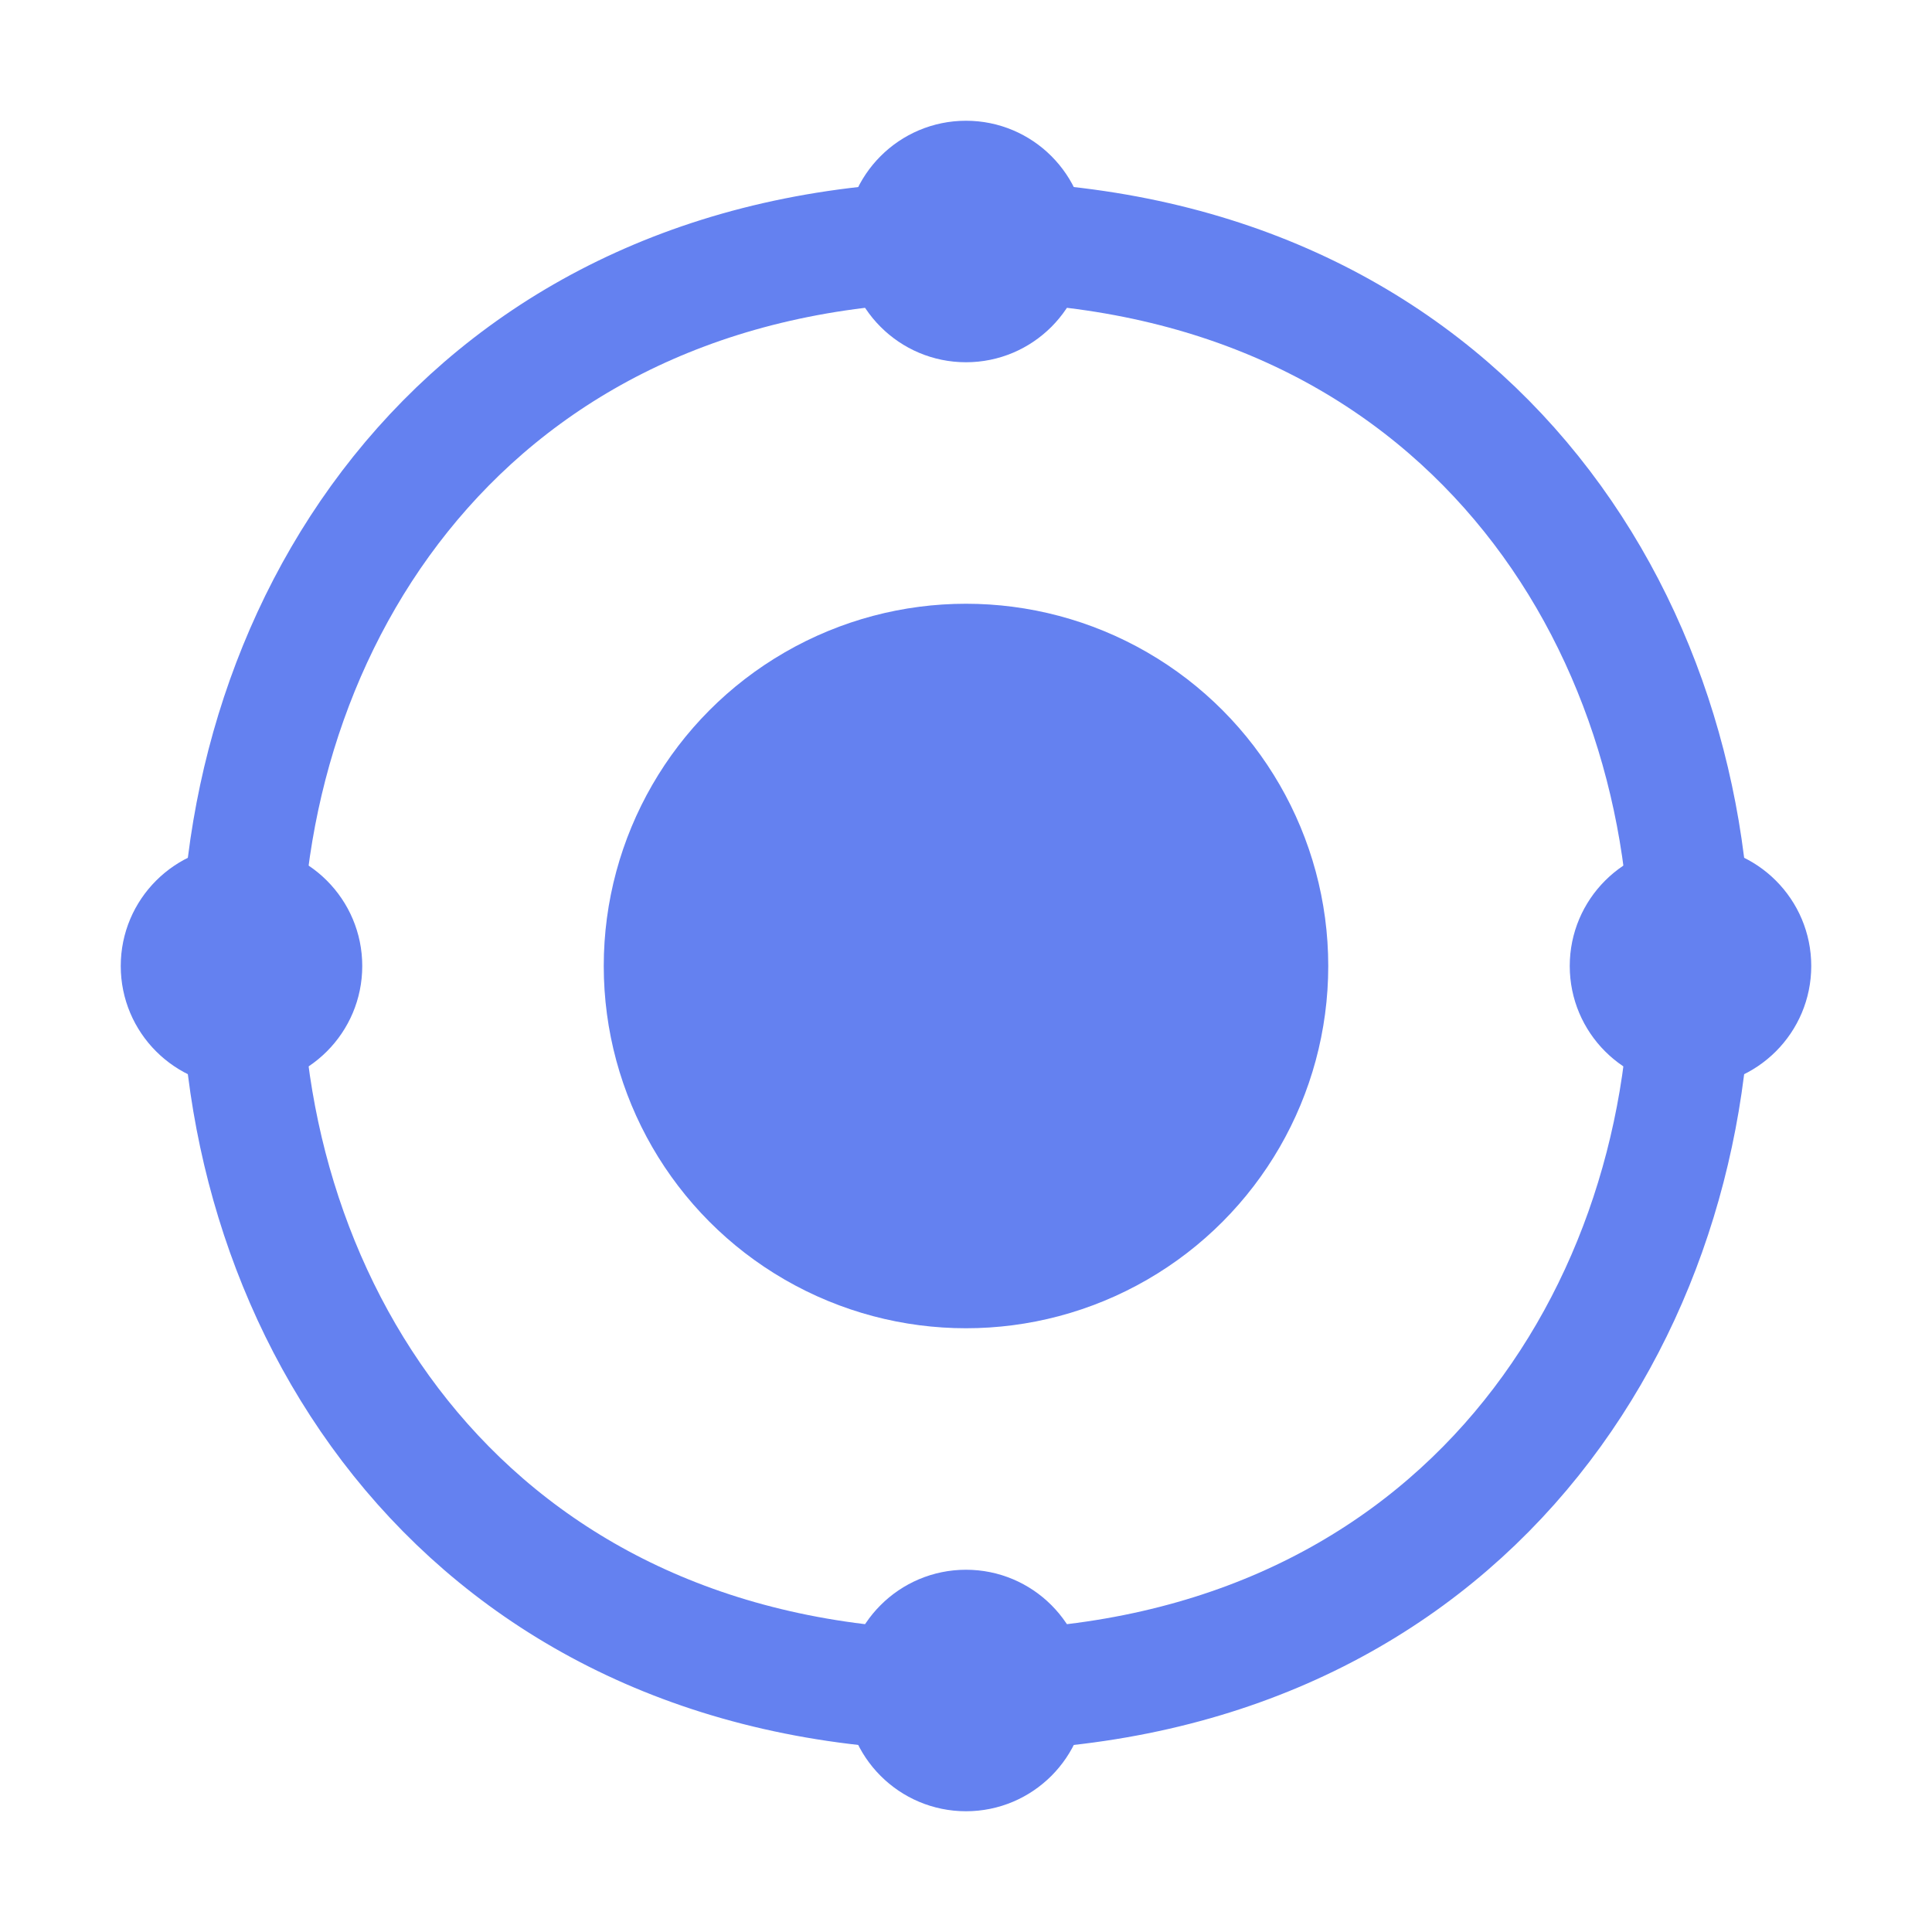
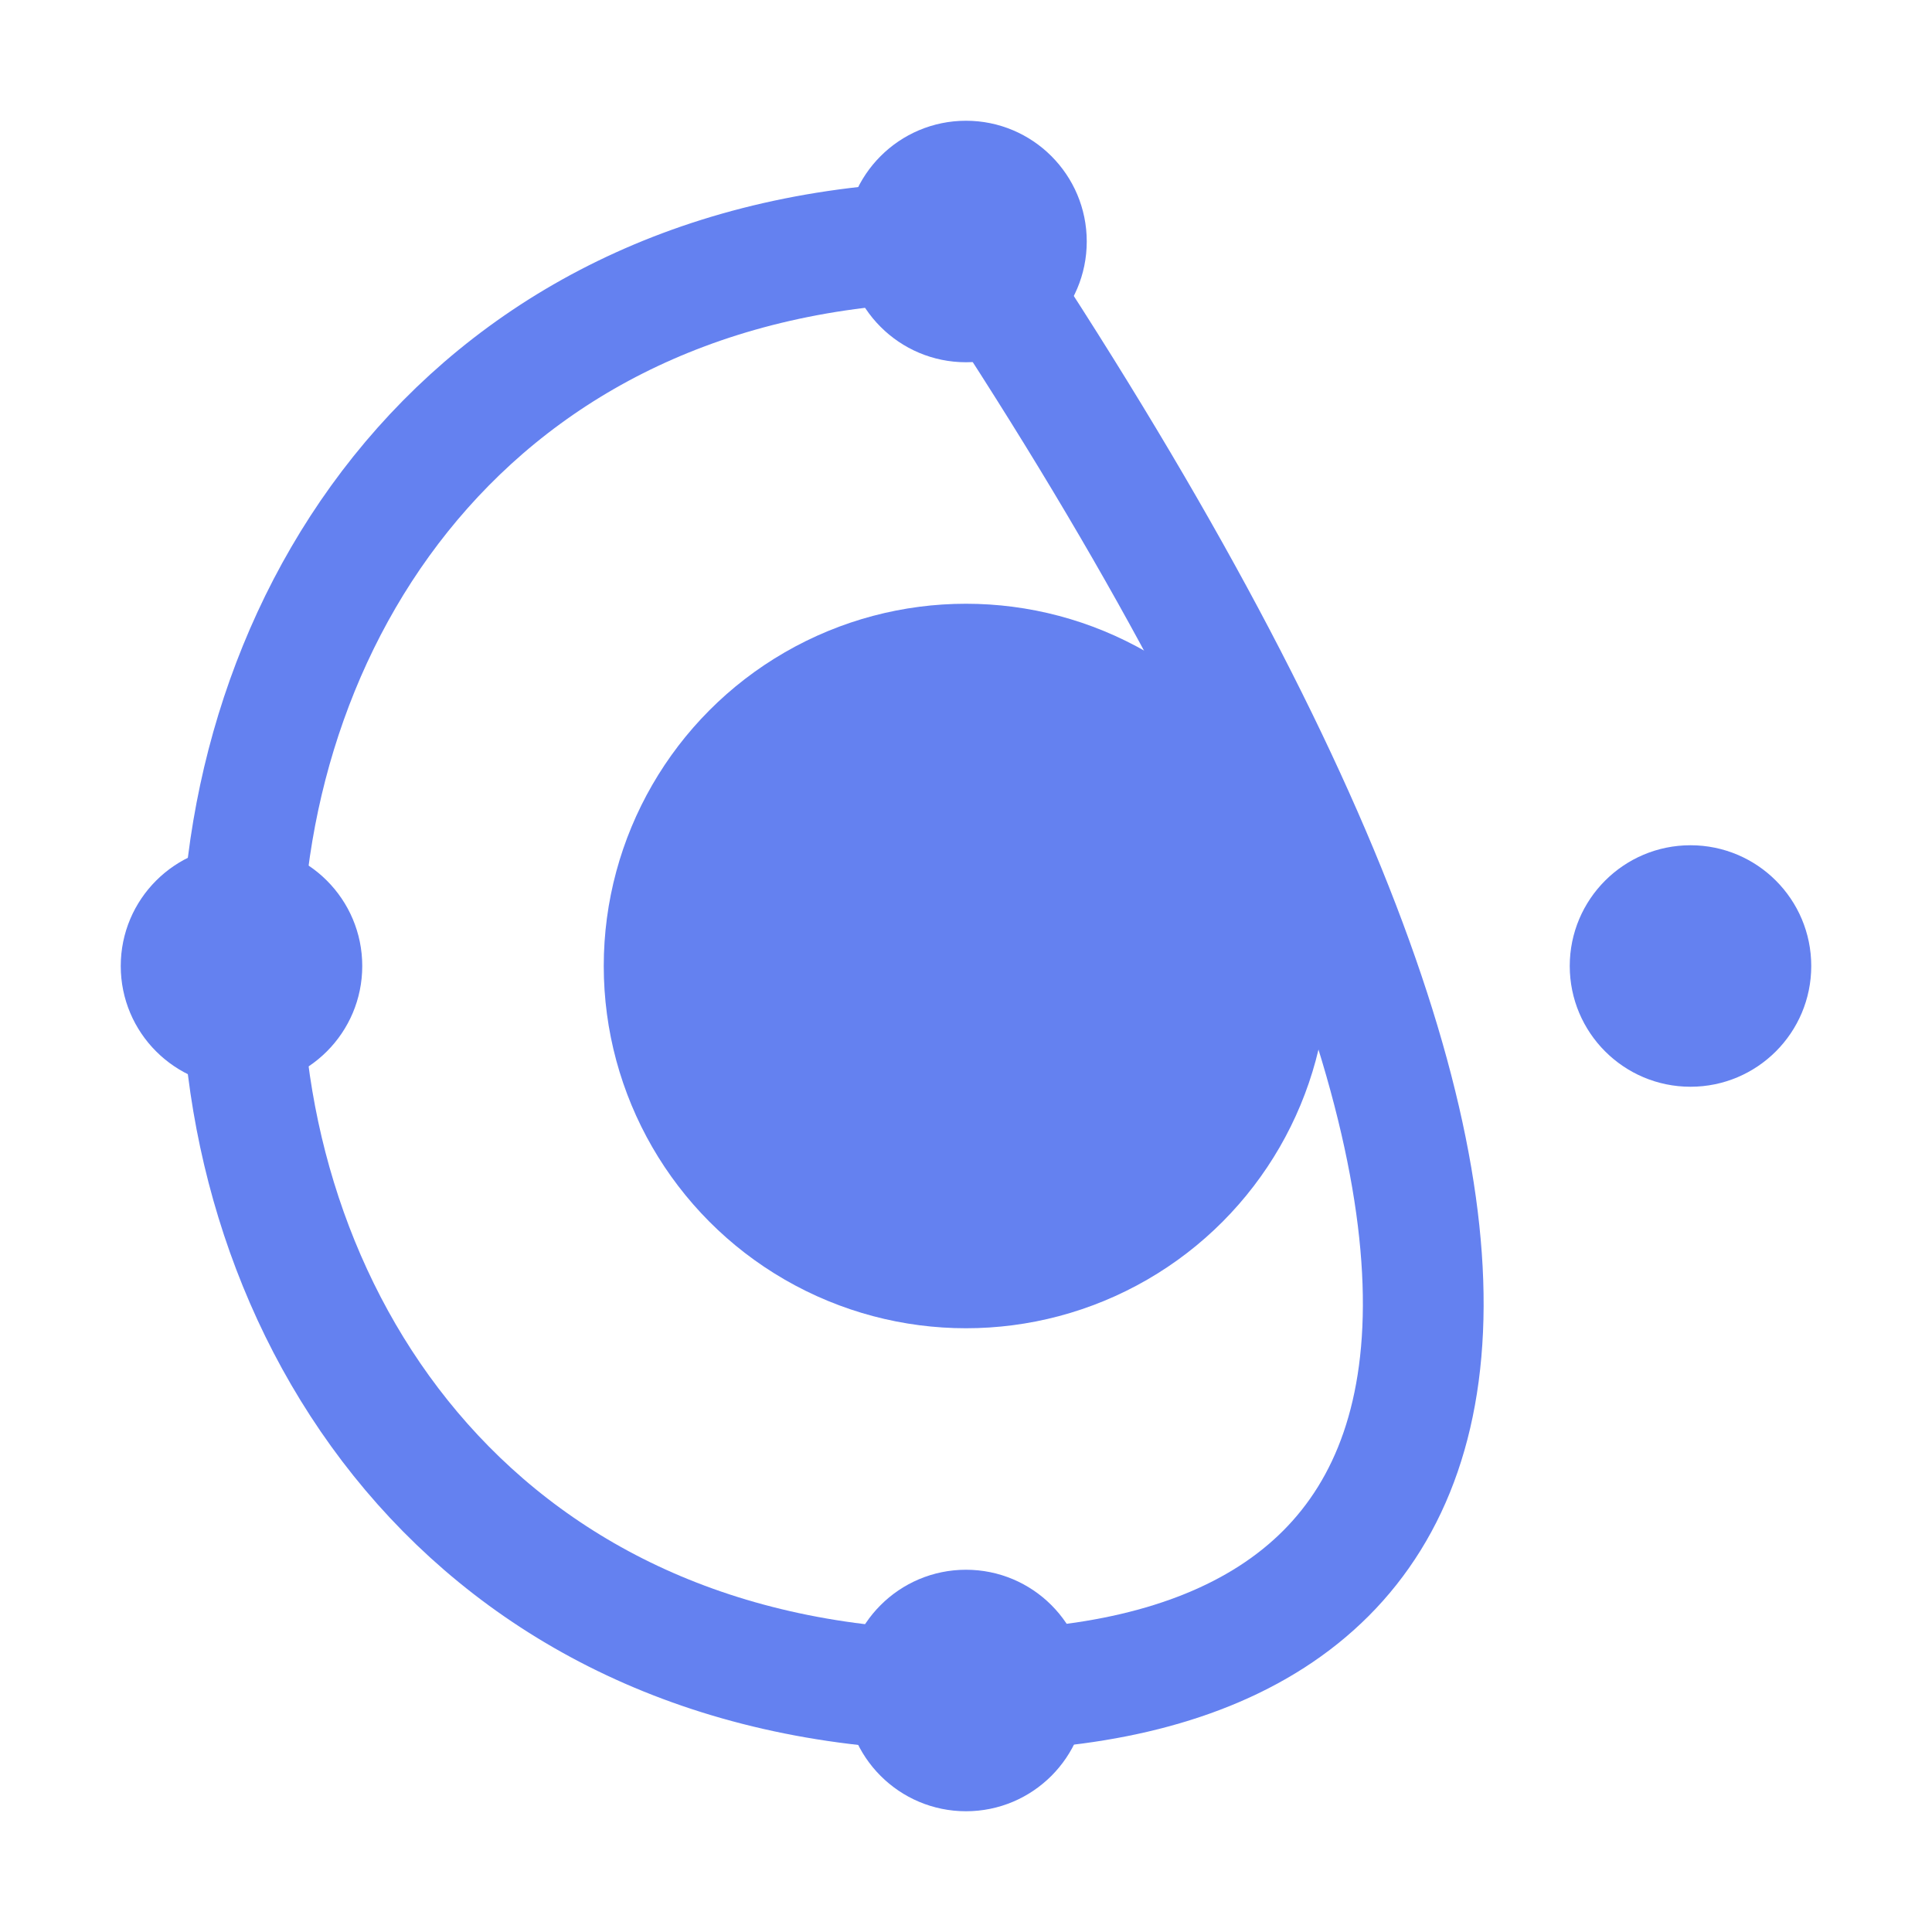
<svg xmlns="http://www.w3.org/2000/svg" width="32" height="32" viewBox="0 0 32 32" fill="none">
  <circle cx="16" cy="16" r="6" fill="#6481f0" />
-   <path d="M16 4C24 4 28 10 28 16C28 22 24 28 16 28" stroke="#6481f0" stroke-width="2" stroke-linecap="round">
+   <path d="M16 4C28 22 24 28 16 28" stroke="#6481f0" stroke-width="2" stroke-linecap="round">
    <animateTransform attributeName="transform" type="rotate" from="0 16 16" to="360 16 16" dur="3s" repeatCount="indefinite" />
  </path>
  <path d="M16 28C8 28 4 22 4 16C4 10 8 4 16 4" stroke="#6481f0" stroke-width="2" stroke-linecap="round">
    <animateTransform attributeName="transform" type="rotate" from="0 16 16" to="360 16 16" dur="3s" repeatCount="indefinite" />
  </path>
  <circle cx="4" cy="16" r="2" fill="#6481f0">
    <animate attributeName="opacity" values="0;1;0" dur="2s" repeatCount="indefinite" begin="1s" />
  </circle>
  <circle cx="28" cy="16" r="2" fill="#6481f0">
    <animate attributeName="opacity" values="0;1;0" dur="2s" repeatCount="indefinite" />
  </circle>
  <circle cx="16" cy="4" r="2" fill="#6481f0">
    <animate attributeName="opacity" values="0;1;0" dur="2s" repeatCount="indefinite" begin="0.5s" />
  </circle>
  <circle cx="16" cy="28" r="2" fill="#6481f0">
    <animate attributeName="opacity" values="0;1;0" dur="2s" repeatCount="indefinite" begin="1.5s" />
  </circle>
</svg>